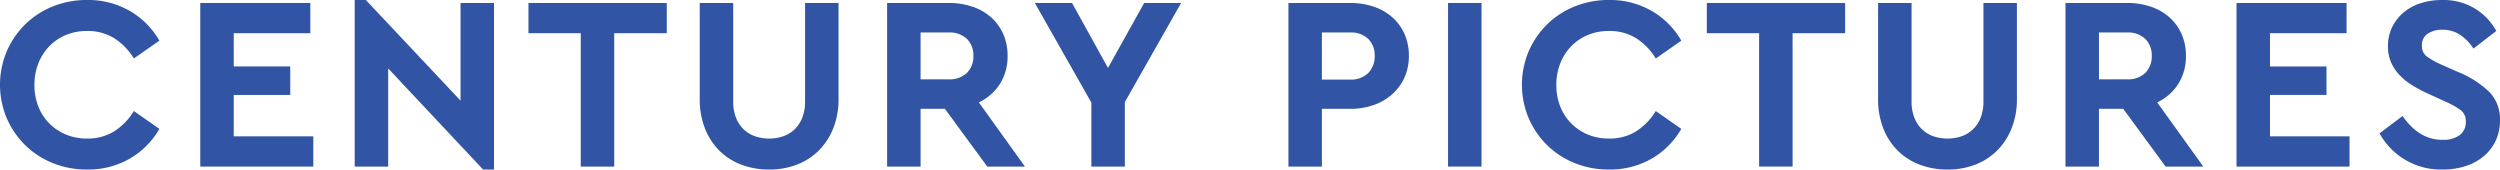
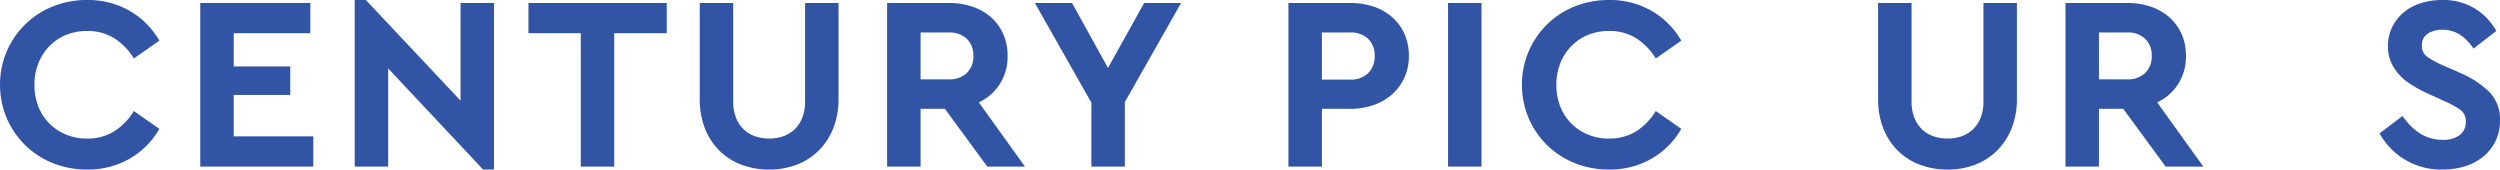
<svg xmlns="http://www.w3.org/2000/svg" viewBox="0 0 307.928 20.883">
  <title>cp-logo</title>
  <path d="M539.792,374.636a10.268,10.268,0,0,1,5.267,1.344,9.935,9.935,0,0,1,3.648,3.663l-3.145,2.198a7.629,7.629,0,0,0-2.427-2.503,6.181,6.181,0,0,0-3.343-.886,6.667,6.667,0,0,0-2.58.488,6.151,6.151,0,0,0-2.045,1.374,6.315,6.315,0,0,0-1.358,2.106,7.163,7.163,0,0,0-.489,2.687,7.043,7.043,0,0,0,.489,2.672,6.164,6.164,0,0,0,1.358,2.076,6.245,6.245,0,0,0,2.045,1.358,6.649,6.649,0,0,0,2.58.488,6.189,6.189,0,0,0,3.343-.885,7.633,7.633,0,0,0,2.427-2.504l3.145,2.198a9.93,9.93,0,0,1-3.648,3.664,10.267,10.267,0,0,1-5.267,1.343,11.084,11.084,0,0,1-4.213-.794,10.342,10.342,0,0,1-3.389-2.198,10.48,10.48,0,0,1-2.275-3.312,10.613,10.613,0,0,1,0-8.273,10.502,10.502,0,0,1,2.275-3.312,10.358,10.358,0,0,1,3.389-2.198A11.084,11.084,0,0,1,539.792,374.636Z" transform="translate(-529.076 -374.636)" style="fill:#3155a4" />
  <path d="M567.3,378.727h-9.434v4.092h6.961v3.511h-6.961v5.099H567.666v3.725H553.744V375.003H567.3Z" transform="translate(-529.076 -374.636)" style="fill:#3155a4" />
  <path d="M585.802,387.032v-12.029h4.122v20.517h-1.343L576.887,383.063v12.09h-4.122v-20.517h1.374Z" transform="translate(-529.076 -374.636)" style="fill:#3155a4" />
  <path d="M611.203,378.727h-6.472v16.426H600.608V378.727H594.167v-3.725h17.036Z" transform="translate(-529.076 -374.636)" style="fill:#3155a4" />
  <path d="M632.36,386.818a9.585,9.585,0,0,1-.657,3.633,8.057,8.057,0,0,1-1.801,2.748,7.737,7.737,0,0,1-2.702,1.726,9.422,9.422,0,0,1-3.389.595,9.541,9.541,0,0,1-3.404-.595,7.705,7.705,0,0,1-2.717-1.726,7.877,7.877,0,0,1-1.786-2.748,9.789,9.789,0,0,1-.641-3.633V375.003h4.122v12.121a5.398,5.398,0,0,0,.336,1.984,4.009,4.009,0,0,0,.931,1.435,3.844,3.844,0,0,0,1.404.87,5.458,5.458,0,0,0,3.511,0,3.848,3.848,0,0,0,1.404-.87,4.015,4.015,0,0,0,.931-1.435,5.408,5.408,0,0,0,.336-1.984V375.003h4.122Z" transform="translate(-529.076 -374.636)" style="fill:#3155a4" />
  <path d="M645.946,375.003a8.909,8.909,0,0,1,2.916.458,6.676,6.676,0,0,1,2.29,1.313,5.941,5.941,0,0,1,1.496,2.061,6.525,6.525,0,0,1,.534,2.671,6.301,6.301,0,0,1-.946,3.466,6.203,6.203,0,0,1-2.595,2.274l5.679,7.907h-4.641l-5.221-7.113h-2.992v7.113h-4.122V375.003Zm-3.48,3.634v5.77h3.45a3.054,3.054,0,0,0,2.259-.794,2.846,2.846,0,0,0,.793-2.106,2.811,2.811,0,0,0-.793-2.076,3.061,3.061,0,0,0-2.259-.793Z" transform="translate(-529.076 -374.636)" style="fill:#3155a4" />
  <path d="M667.623,387.215v7.938H663.501v-7.877L656.54,375.003h4.58l4.427,7.999,4.458-7.999h4.549Z" transform="translate(-529.076 -374.636)" style="fill:#3155a4" />
  <path d="M695.375,375.003a8.906,8.906,0,0,1,2.915.458,6.68,6.68,0,0,1,2.29,1.313,5.947,5.947,0,0,1,1.496,2.061,6.533,6.533,0,0,1,.534,2.671,6.427,6.427,0,0,1-.534,2.656,6.145,6.145,0,0,1-1.496,2.061,6.743,6.743,0,0,1-2.29,1.344,8.63,8.63,0,0,1-2.915.474h-3.48v7.113h-4.122V375.003Zm-3.48,3.634v5.801h3.449a3.021,3.021,0,0,0,2.26-.81,2.898,2.898,0,0,0,.794-2.122,2.81,2.81,0,0,0-.794-2.076,3.06,3.06,0,0,0-2.26-.793Z" transform="translate(-529.076 -374.636)" style="fill:#3155a4" />
  <path d="M711.556,395.153h-4.122V375.003h4.122Z" transform="translate(-529.076 -374.636)" style="fill:#3155a4" />
  <path d="M727.248,374.636a10.266,10.266,0,0,1,5.267,1.344,9.924,9.924,0,0,1,3.648,3.663l-3.145,2.198a7.638,7.638,0,0,0-2.427-2.503,6.184,6.184,0,0,0-3.344-.886,6.663,6.663,0,0,0-2.579.488,6.148,6.148,0,0,0-2.046,1.374,6.315,6.315,0,0,0-1.358,2.106,7.163,7.163,0,0,0-.488,2.687,7.043,7.043,0,0,0,.488,2.672,6.164,6.164,0,0,0,1.358,2.076,6.242,6.242,0,0,0,2.046,1.358,6.646,6.646,0,0,0,2.579.488,6.192,6.192,0,0,0,3.344-.885,7.641,7.641,0,0,0,2.427-2.504l3.145,2.198a9.919,9.919,0,0,1-3.648,3.664,10.266,10.266,0,0,1-5.267,1.343,11.085,11.085,0,0,1-4.213-.794,10.337,10.337,0,0,1-3.389-2.198,10.479,10.479,0,0,1-2.274-3.312,10.608,10.608,0,0,1,0-8.273,10.501,10.501,0,0,1,2.274-3.312,10.353,10.353,0,0,1,3.389-2.198A11.085,11.085,0,0,1,727.248,374.636Z" transform="translate(-529.076 -374.636)" style="fill:#3155a4" />
-   <path d="M756.344,378.727h-6.473v16.426H745.749V378.727h-6.441v-3.725h17.036Z" transform="translate(-529.076 -374.636)" style="fill:#3155a4" />
  <path d="M777.501,386.818a9.585,9.585,0,0,1-.656,3.633,8.065,8.065,0,0,1-1.802,2.748,7.735,7.735,0,0,1-2.702,1.726,9.418,9.418,0,0,1-3.389.595,9.546,9.546,0,0,1-3.404-.595,7.707,7.707,0,0,1-2.717-1.726,7.877,7.877,0,0,1-1.786-2.748,9.779,9.779,0,0,1-.642-3.633V375.003h4.122v12.121a5.388,5.388,0,0,0,.336,1.984,4.014,4.014,0,0,0,.931,1.435,3.848,3.848,0,0,0,1.405.87,5.457,5.457,0,0,0,3.511,0,3.852,3.852,0,0,0,1.404-.87,4.014,4.014,0,0,0,.931-1.435,5.388,5.388,0,0,0,.336-1.984V375.003H777.501Z" transform="translate(-529.076 -374.636)" style="fill:#3155a4" />
  <path d="M791.087,375.003a8.906,8.906,0,0,1,2.915.458,6.68,6.68,0,0,1,2.29,1.313,5.947,5.947,0,0,1,1.496,2.061,6.533,6.533,0,0,1,.534,2.671,6.297,6.297,0,0,1-.946,3.466,6.198,6.198,0,0,1-2.596,2.274l5.679,7.907h-4.641l-5.221-7.113h-2.991v7.113h-4.122V375.003Zm-3.48,3.634v5.77h3.449a3.053,3.053,0,0,0,2.26-.794,2.844,2.844,0,0,0,.794-2.106,2.81,2.81,0,0,0-.794-2.076,3.06,3.06,0,0,0-2.26-.793Z" transform="translate(-529.076 -374.636)" style="fill:#3155a4" />
-   <path d="M818.105,378.727h-9.434v4.092h6.961v3.511h-6.961v5.099h9.8v3.725H804.55V375.003h13.556Z" transform="translate(-529.076 -374.636)" style="fill:#3155a4" />
  <path d="M829.859,374.636a7.464,7.464,0,0,1,4.106,1.084,7.361,7.361,0,0,1,2.58,2.732l-2.809,2.168a5.956,5.956,0,0,0-1.664-1.71,3.889,3.889,0,0,0-2.183-.61,3.196,3.196,0,0,0-1.771.473,1.638,1.638,0,0,0-.732,1.481,1.574,1.574,0,0,0,.61,1.343,9.825,9.825,0,0,0,1.74.978l2.29,1.007a11.944,11.944,0,0,1,3.679,2.396,4.789,4.789,0,0,1,1.298,3.496,5.718,5.718,0,0,1-.55,2.534,5.629,5.629,0,0,1-1.496,1.908,6.691,6.691,0,0,1-2.229,1.19,9.043,9.043,0,0,1-2.778.412,8.639,8.639,0,0,1-7.785-4.457l2.839-2.138a9.038,9.038,0,0,0,.886,1.1,6.744,6.744,0,0,0,1.084.931,5.077,5.077,0,0,0,2.977.901,3.343,3.343,0,0,0,2.092-.58,1.966,1.966,0,0,0,.748-1.649,1.695,1.695,0,0,0-.672-1.465,10.968,10.968,0,0,0-1.894-1.038l-2.137-.978a16.874,16.874,0,0,1-1.97-1.053,7.348,7.348,0,0,1-1.541-1.268,5.502,5.502,0,0,1-1.008-1.557,4.838,4.838,0,0,1-.366-1.924,5.286,5.286,0,0,1,.519-2.366,5.536,5.536,0,0,1,1.404-1.801,6.185,6.185,0,0,1,2.107-1.145A8.437,8.437,0,0,1,829.859,374.636Z" transform="translate(-529.076 -374.636)" style="fill:#3155a4" />
</svg>